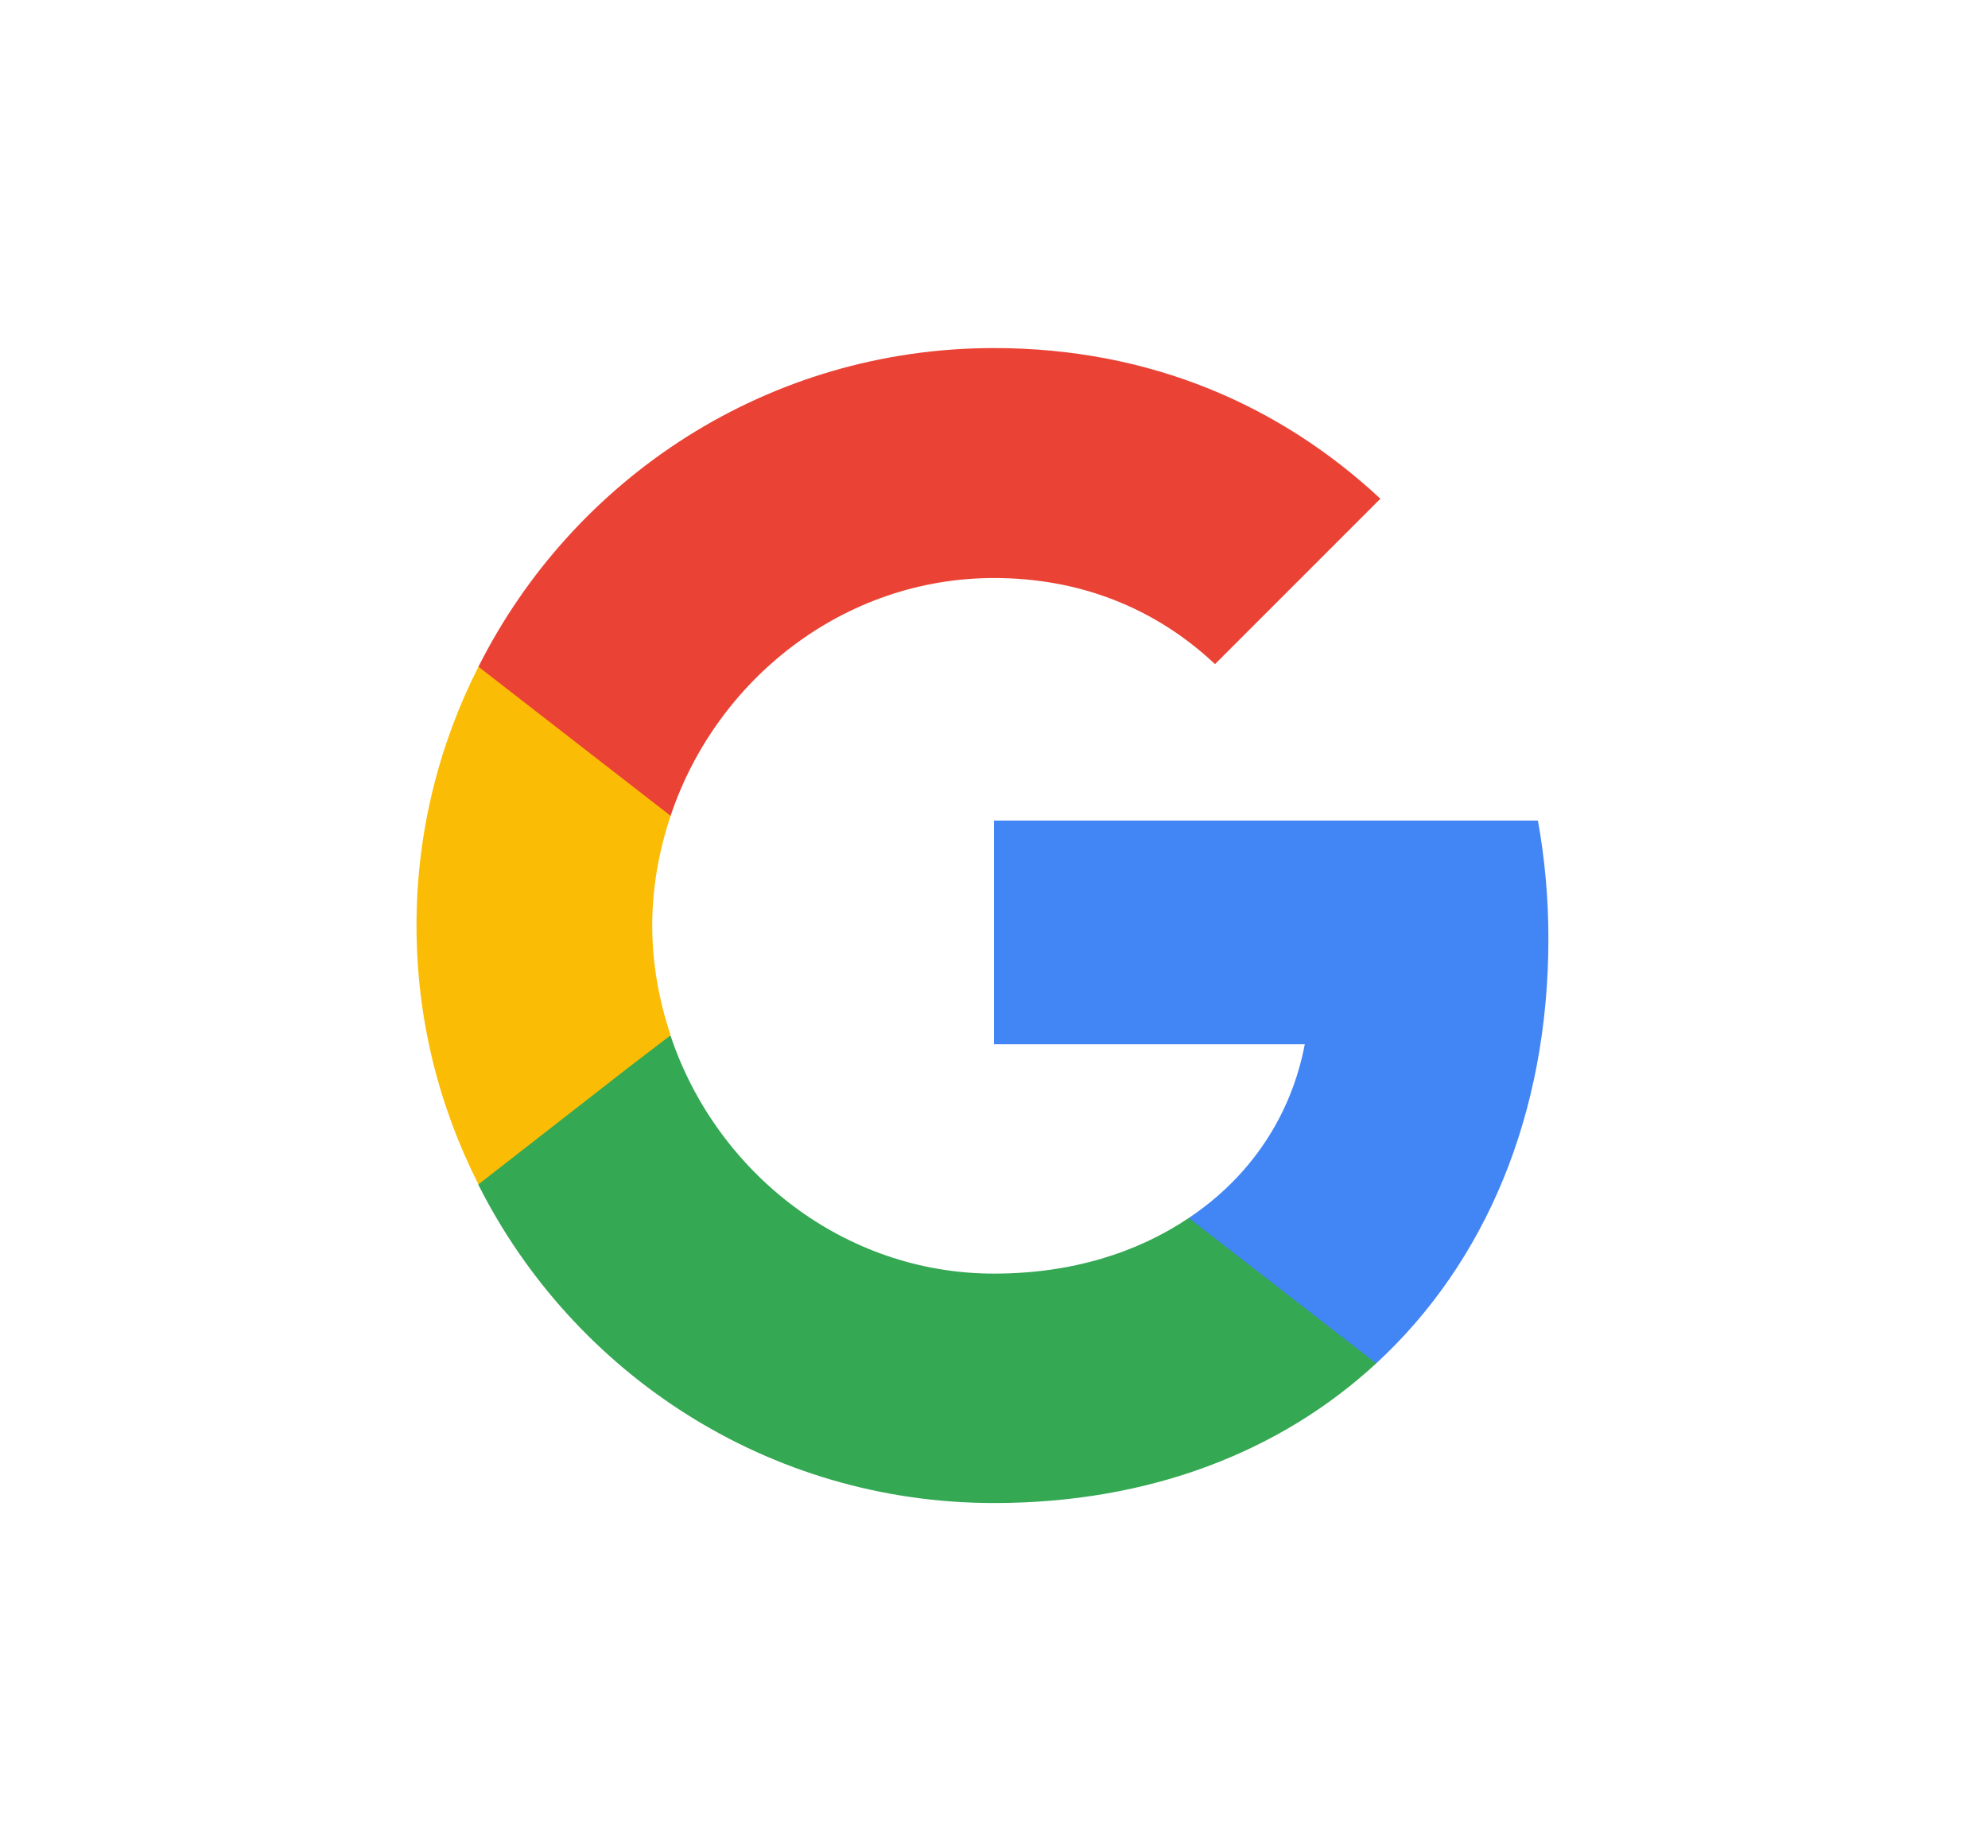
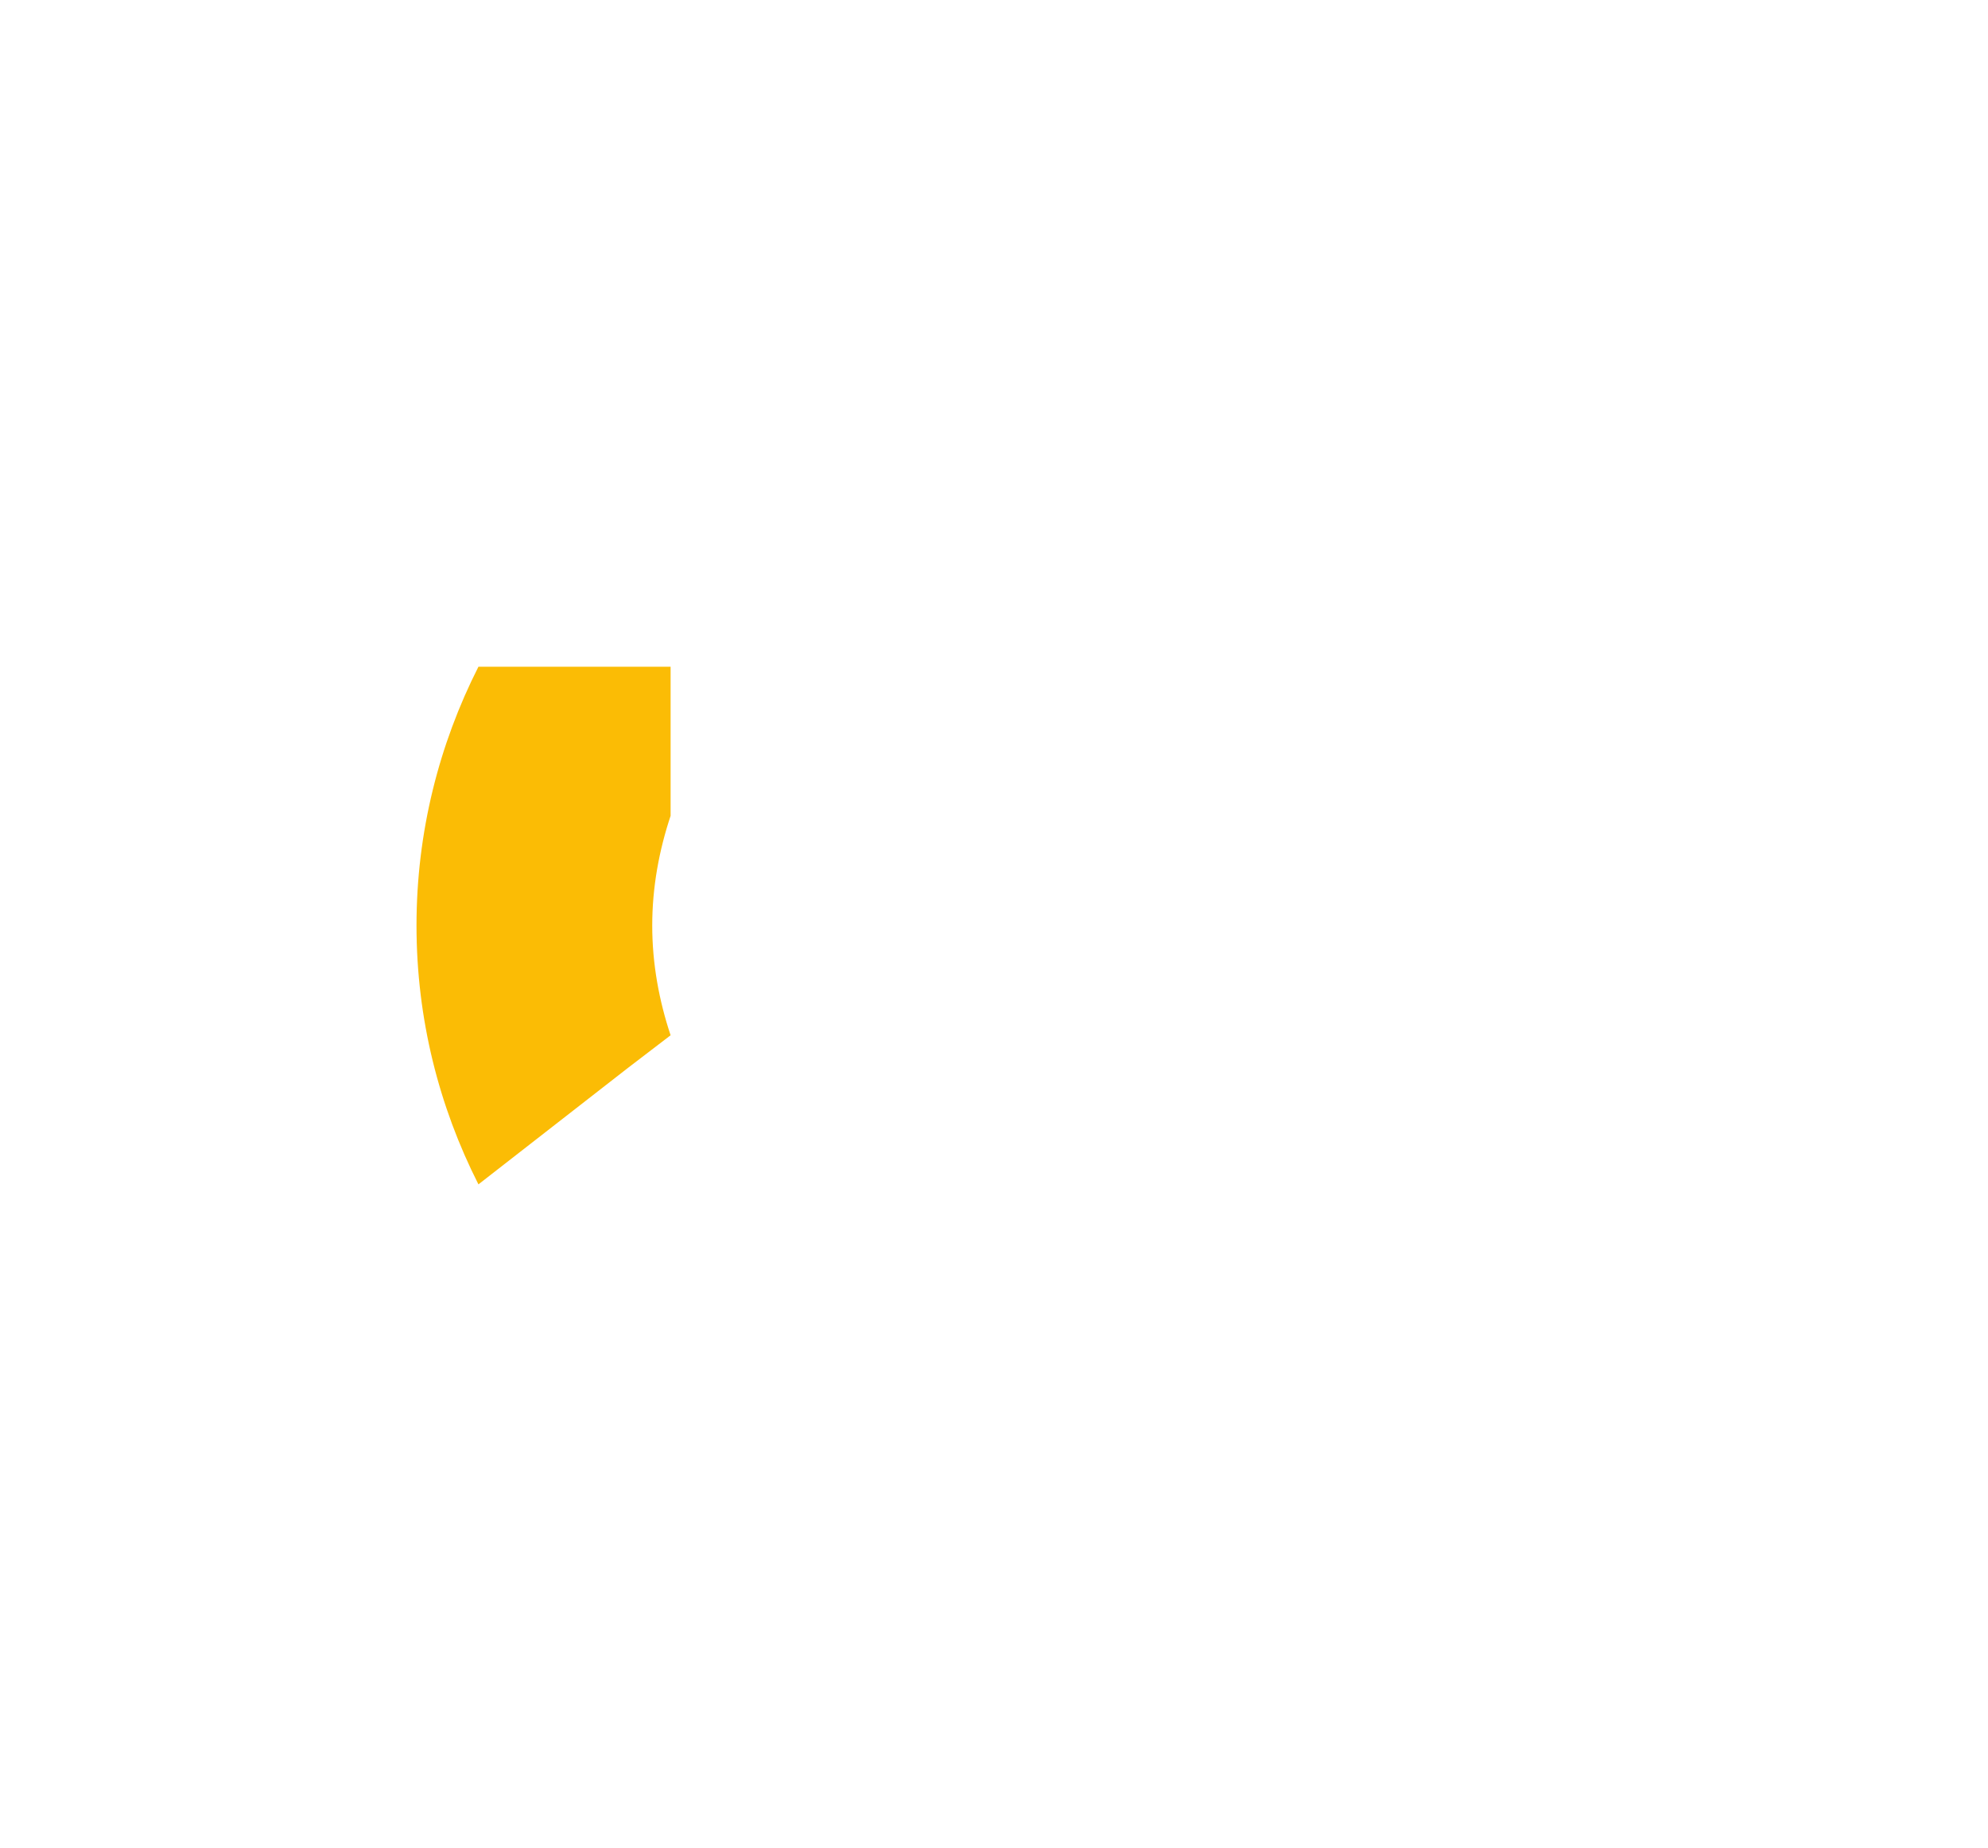
<svg xmlns="http://www.w3.org/2000/svg" width="71" height="66" viewBox="0 0 71 66" fill="none">
-   <path d="M55.3 33.525C55.3 32.062 55.169 30.656 54.925 29.306H35.5V37.294H46.6C46.112 39.862 44.65 42.037 42.456 43.5V48.694H49.15C53.05 45.094 55.3 39.806 55.3 33.525Z" fill="#4285F4" />
-   <path d="M35.5 53.681C41.069 53.681 45.737 51.844 49.15 48.694L42.456 43.5C40.619 44.737 38.275 45.487 35.5 45.487C30.137 45.487 25.581 41.869 23.95 36.994H17.087V42.319C20.481 49.05 27.437 53.681 35.5 53.681Z" fill="#34A853" />
  <path d="M23.95 36.975C23.538 35.737 23.294 34.425 23.294 33.056C23.294 31.687 23.538 30.375 23.95 29.137V23.812H17.087C15.681 26.587 14.875 29.719 14.875 33.056C14.875 36.394 15.681 39.525 17.087 42.3L22.431 38.137L23.95 36.975Z" fill="#FBBC05" />
-   <path d="M35.5 20.644C38.537 20.644 41.237 21.694 43.394 23.719L49.3 17.812C45.719 14.475 41.069 12.431 35.5 12.431C27.437 12.431 20.481 17.062 17.087 23.812L23.95 29.137C25.581 24.262 30.137 20.644 35.5 20.644Z" fill="#EA4335" />
</svg>